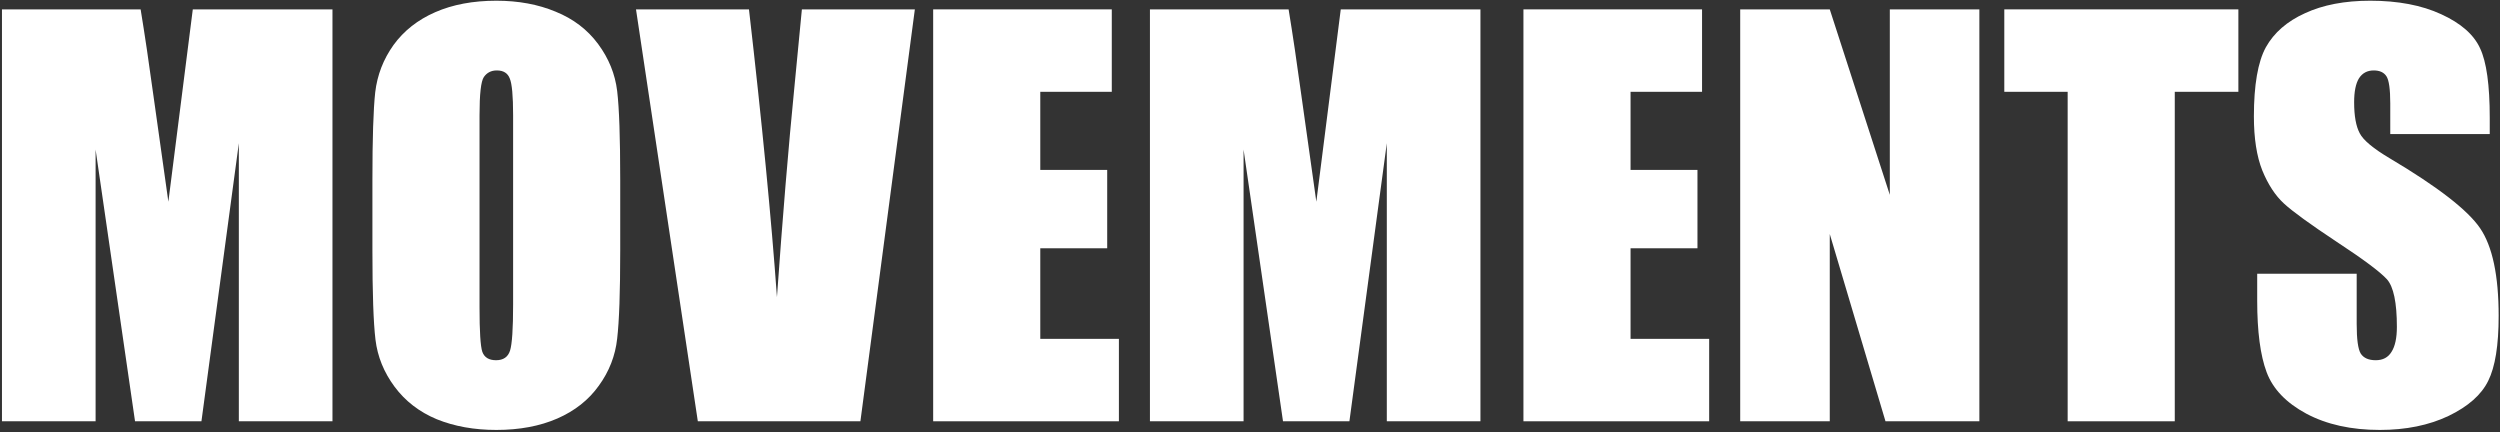
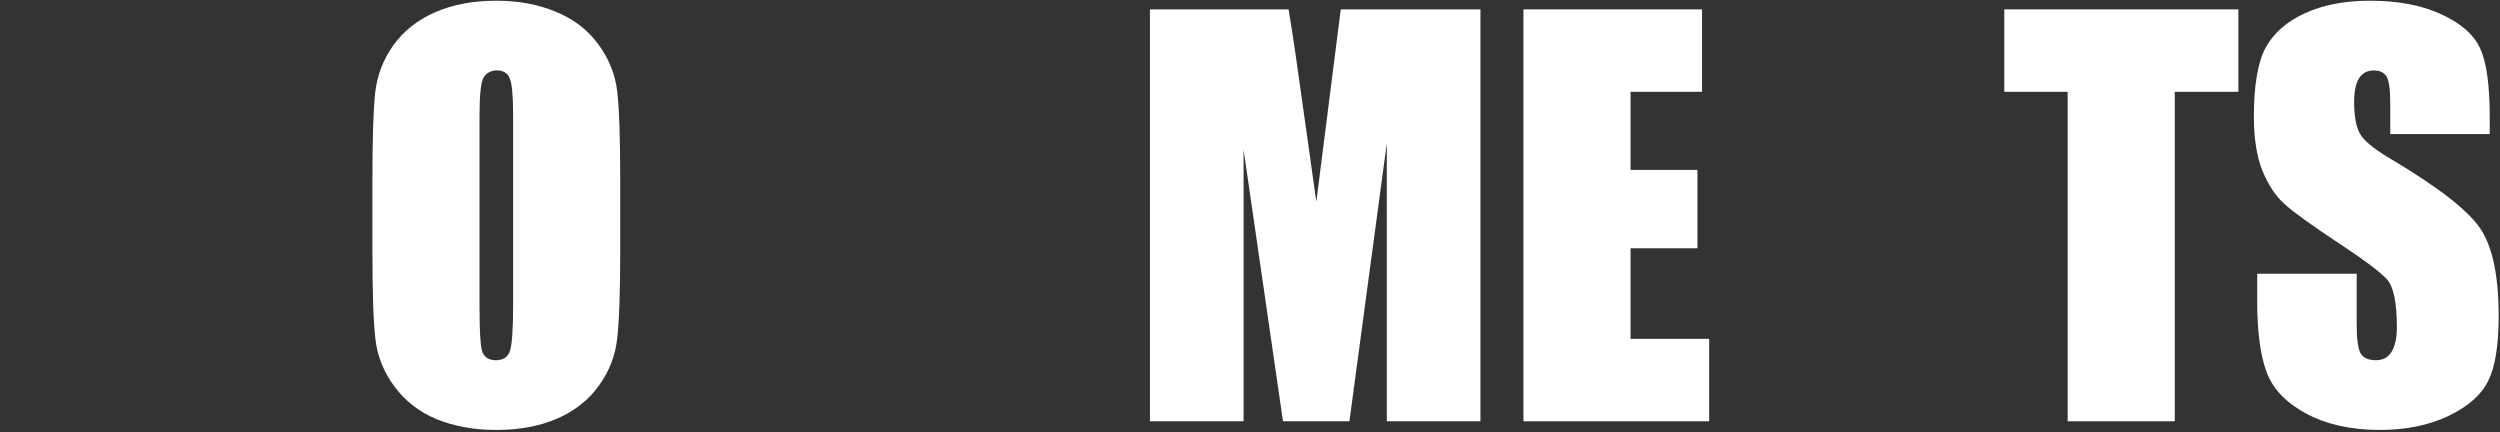
<svg xmlns="http://www.w3.org/2000/svg" width="902" height="156" viewBox="0 0 902 156" fill="none">
  <rect x="0" y="0" width="902" height="156" fill="#333333" stroke="none" />
  <path d="M898.301 48.361H862.408V37.346C862.408 32.205 861.949 28.931 861.031 27.523C860.113 26.116 858.583 25.412 856.441 25.412C854.116 25.412 852.341 26.361 851.117 28.258C849.954 30.155 849.373 33.031 849.373 36.887C849.373 41.844 850.046 45.577 851.393 48.086C852.678 50.595 856.319 53.624 862.316 57.174C879.513 67.394 890.345 75.778 894.812 82.326C899.28 88.874 901.514 99.431 901.514 113.996C901.514 124.583 900.259 132.386 897.75 137.404C895.302 142.423 890.529 146.645 883.43 150.072C876.331 153.438 868.069 155.121 858.645 155.121C848.302 155.121 839.459 153.163 832.115 149.246C824.833 145.329 820.059 140.342 817.795 134.283C815.531 128.225 814.398 119.626 814.398 108.488V98.758H850.291V116.842C850.291 122.411 850.781 125.991 851.76 127.582C852.8 129.173 854.605 129.969 857.176 129.969C859.746 129.969 861.643 128.959 862.867 126.939C864.152 124.92 864.795 121.921 864.795 117.943C864.795 109.192 863.602 103.47 861.215 100.777C858.767 98.085 852.739 93.587 843.131 87.283C833.523 80.919 827.158 76.298 824.037 73.422C820.916 70.546 818.315 66.568 816.234 61.488C814.215 56.409 813.205 49.922 813.205 42.027C813.205 30.645 814.643 22.322 817.52 17.059C820.457 11.796 825.169 7.695 831.656 4.758C838.143 1.759 845.977 0.26 855.156 0.26C865.193 0.26 873.73 1.882 880.768 5.125C887.867 8.368 892.548 12.469 894.812 17.426C897.138 22.322 898.301 30.675 898.301 42.486V48.361Z" fill="white" />
  <path d="M807.605 3.381V33.123H784.656V152H746.01V33.123H723.152V3.381H807.605Z" fill="white" />
-   <path d="M714.156 3.381V152H680.283L660.18 84.438V152H627.867V3.381H660.18L681.844 70.301V3.381H714.156Z" fill="white" />
  <path d="M549.656 3.381H614.098V33.123H588.303V61.305H612.445V89.578H588.303V122.258H616.668V152H549.656V3.381Z" fill="white" />
  <path d="M534.143 3.381V152H500.361V51.666L486.867 152H462.908L448.68 53.961V152H414.898V3.381H464.928C466.396 12.316 467.957 22.842 469.609 34.959L474.934 72.779L483.746 3.381H534.143Z" fill="white" />
-   <path d="M336.688 3.381H401.129V33.123H375.334V61.305H399.477V89.578H375.334V122.258H403.699V152H336.688V3.381Z" fill="white" />
-   <path d="M330.078 3.381L310.434 152H251.775L229.469 3.381H270.227C274.939 44.322 278.305 78.93 280.324 107.203C282.344 78.624 284.455 53.227 286.658 31.012L289.32 3.381H330.078Z" fill="white" />
  <path d="M223.777 90.404C223.777 105.337 223.41 115.924 222.676 122.166C222.003 128.347 219.799 134.008 216.066 139.148C212.395 144.289 207.407 148.236 201.104 150.99C194.8 153.744 187.456 155.121 179.072 155.121C171.117 155.121 163.956 153.836 157.592 151.266C151.288 148.634 146.209 144.717 142.354 139.516C138.498 134.314 136.203 128.653 135.469 122.533C134.734 116.413 134.367 105.704 134.367 90.404V64.977C134.367 50.044 134.704 39.488 135.377 33.307C136.111 27.064 138.314 21.373 141.986 16.232C145.719 11.092 150.738 7.145 157.041 4.391C163.344 1.637 170.688 0.26 179.072 0.26C187.028 0.26 194.158 1.576 200.461 4.207C206.826 6.777 211.936 10.663 215.791 15.865C219.646 21.067 221.941 26.728 222.676 32.848C223.41 38.967 223.777 49.677 223.777 64.977V90.404ZM185.131 41.568C185.131 34.653 184.733 30.247 183.938 28.35C183.203 26.391 181.643 25.412 179.256 25.412C177.236 25.412 175.676 26.208 174.574 27.799C173.534 29.329 173.014 33.919 173.014 41.568V110.967C173.014 119.596 173.35 124.92 174.023 126.939C174.758 128.959 176.41 129.969 178.98 129.969C181.612 129.969 183.295 128.806 184.029 126.48C184.764 124.155 185.131 118.617 185.131 109.865V41.568Z" fill="white" />
-   <path d="M119.955 3.381V152H86.174V51.666L72.68 152H48.721L34.492 53.961V152H0.711V3.381H50.74C52.209 12.316 53.77 22.842 55.422 34.959L60.746 72.779L69.559 3.381H119.955Z" fill="white" />
</svg>